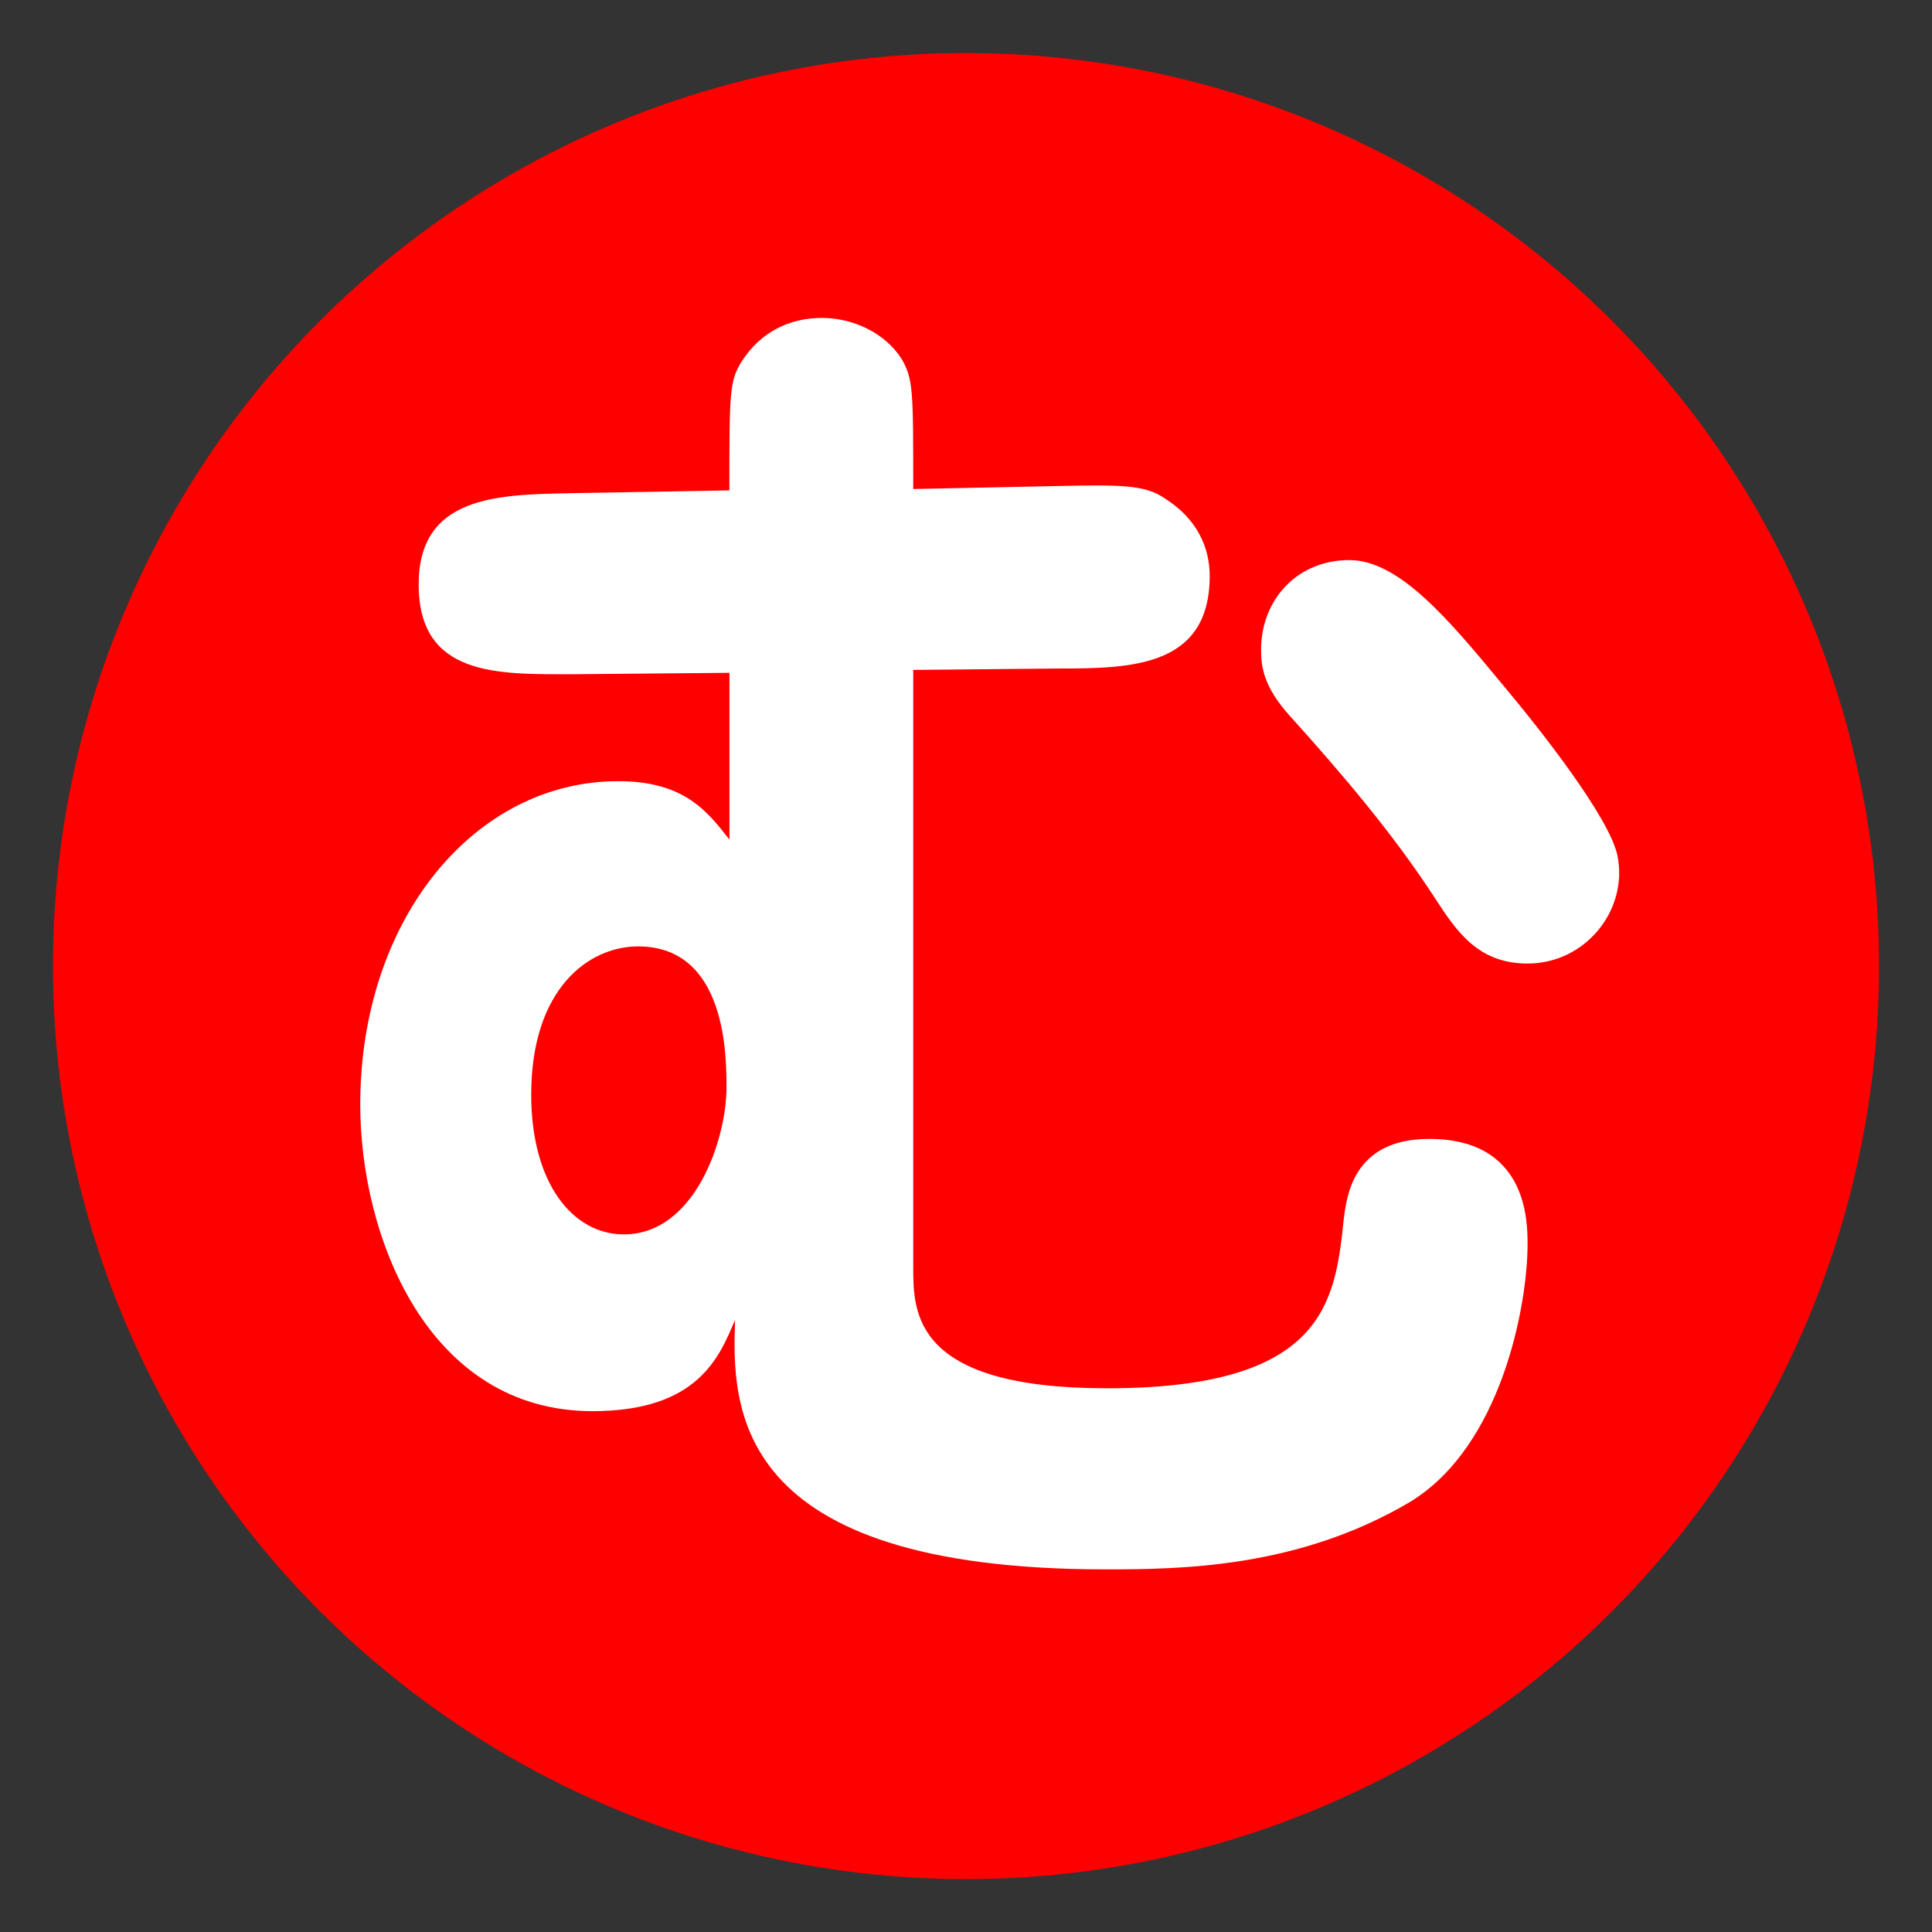
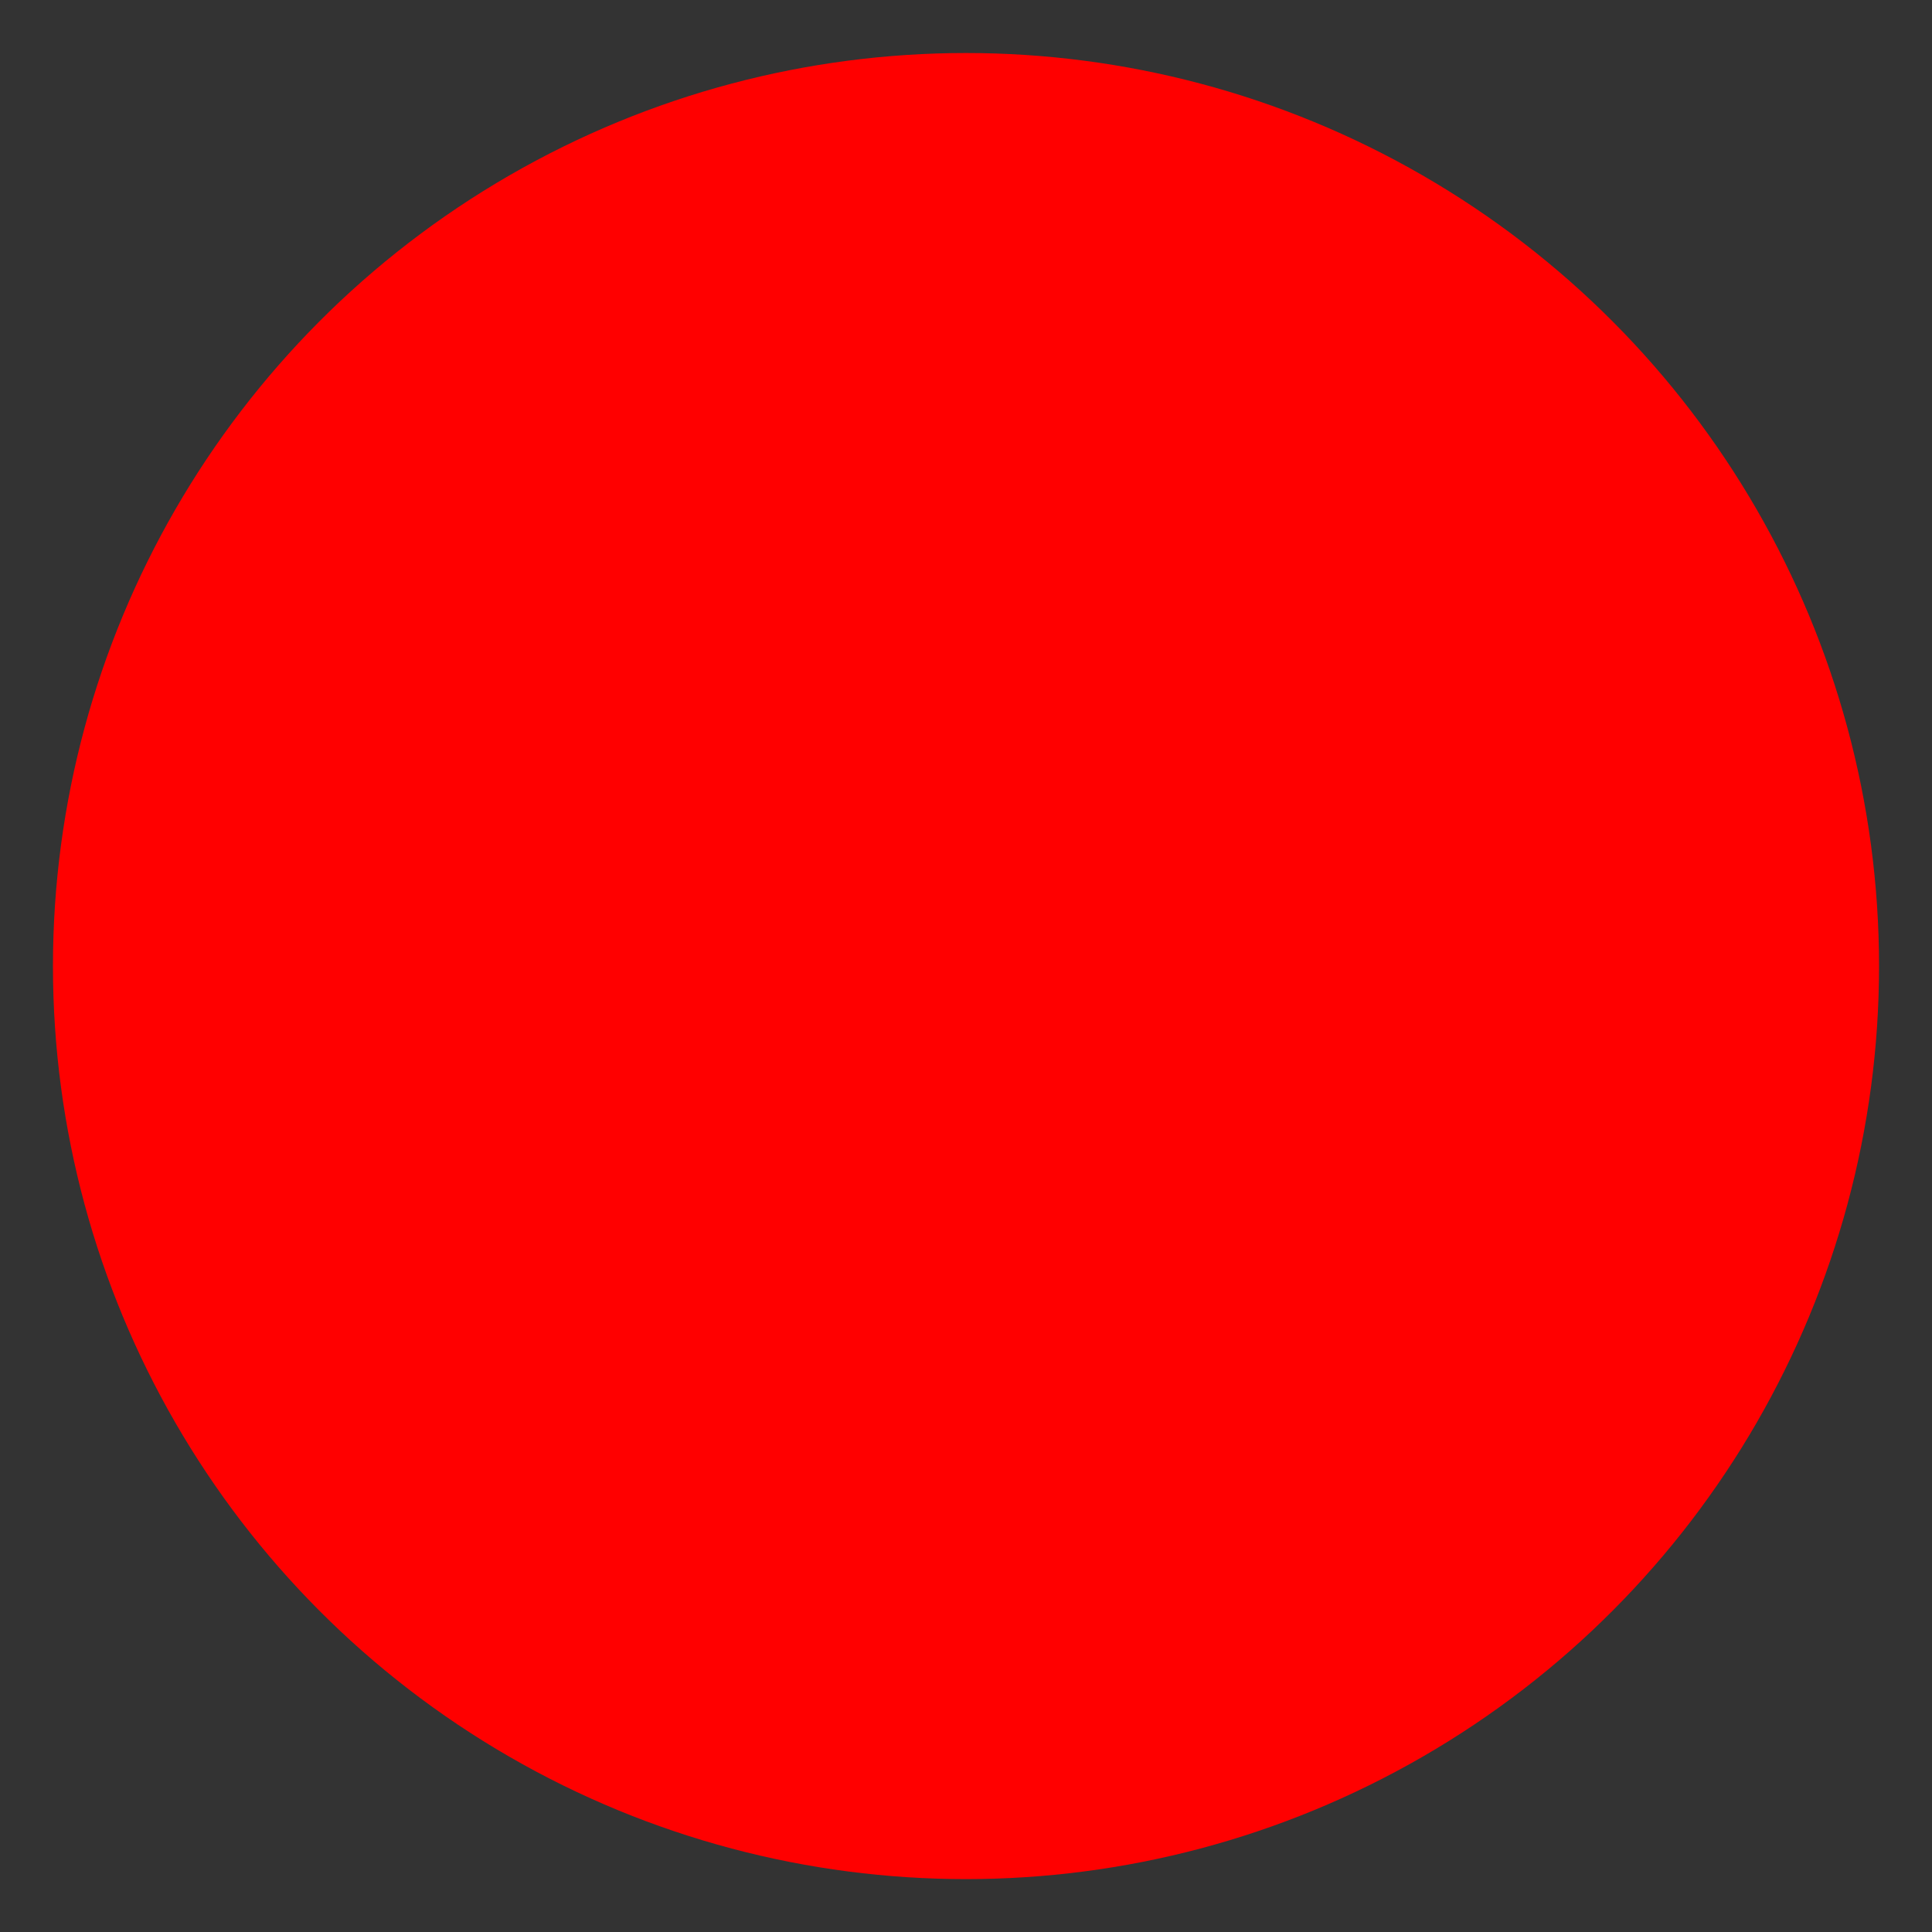
<svg xmlns="http://www.w3.org/2000/svg" version="1.1" id="レイヤー_1" x="0px" y="0px" width="29.99px" height="29.99px" viewBox="0 0 29.99 29.99" enable-background="new 0 0 29.99 29.99" xml:space="preserve">
  <rect x="0" y="0" width="29.99" height="29.99" fill="#333333" stroke="none" />
  <circle fill="#FF0000" cx="14.995" cy="14.996" r="14.173" />
  <g enable-background="new    ">
-     <path fill="#FFFFFF" d="M16.388,7.545c1.018-0.022,1.395-0.022,1.704,0.199c0.487,0.31,0.686,0.752,0.686,1.195   c0,1.416-1.217,1.438-2.345,1.438l-2.257,0.022v9.271c0,0.708,0,1.88,3.009,1.88c3.363,0,3.539-1.327,3.672-2.61   c0.045-0.354,0.133-1.261,1.328-1.261c1.527,0,1.527,1.283,1.527,1.637c0,0.93-0.398,3.142-1.836,4.005   c-1.727,1.018-3.541,1.04-4.713,1.04c-5.842,0-5.797-2.545-5.753-3.872c-0.243,0.575-0.575,1.416-2.212,1.416   c-2.566,0-3.606-2.722-3.606-4.757c0-2.876,1.77-5.022,4.005-5.022c1.04,0,1.394,0.486,1.726,0.907v-2.589l-2.434,0.022   c-1.151,0-2.39,0.044-2.39-1.394c0-1.372,1.217-1.394,2.345-1.416l2.478-0.044c0-1.527,0-1.704,0.199-2.013   c0.288-0.443,0.73-0.664,1.239-0.664c0.465,0,0.974,0.221,1.239,0.642c0.177,0.31,0.177,0.487,0.177,2.014L16.388,7.545z    M9.905,14.691c-0.774,0-1.659,0.664-1.659,2.301c0,1.372,0.642,2.169,1.438,2.169c1.106,0,1.593-1.482,1.593-2.279   C11.277,16.395,11.277,14.691,9.905,14.691z M23.712,14.957c-0.775,0-1.107-0.509-1.439-1.018   c-0.662-1.018-1.459-1.947-2.256-2.832c-0.398-0.442-0.442-0.753-0.442-1.018c0-0.774,0.554-1.395,1.372-1.395   c0.773,0,1.549,0.93,2.389,1.947c0.576,0.686,1.637,2.035,1.77,2.633C25.282,14.116,24.618,14.957,23.712,14.957z" />
-   </g>
+     </g>
</svg>